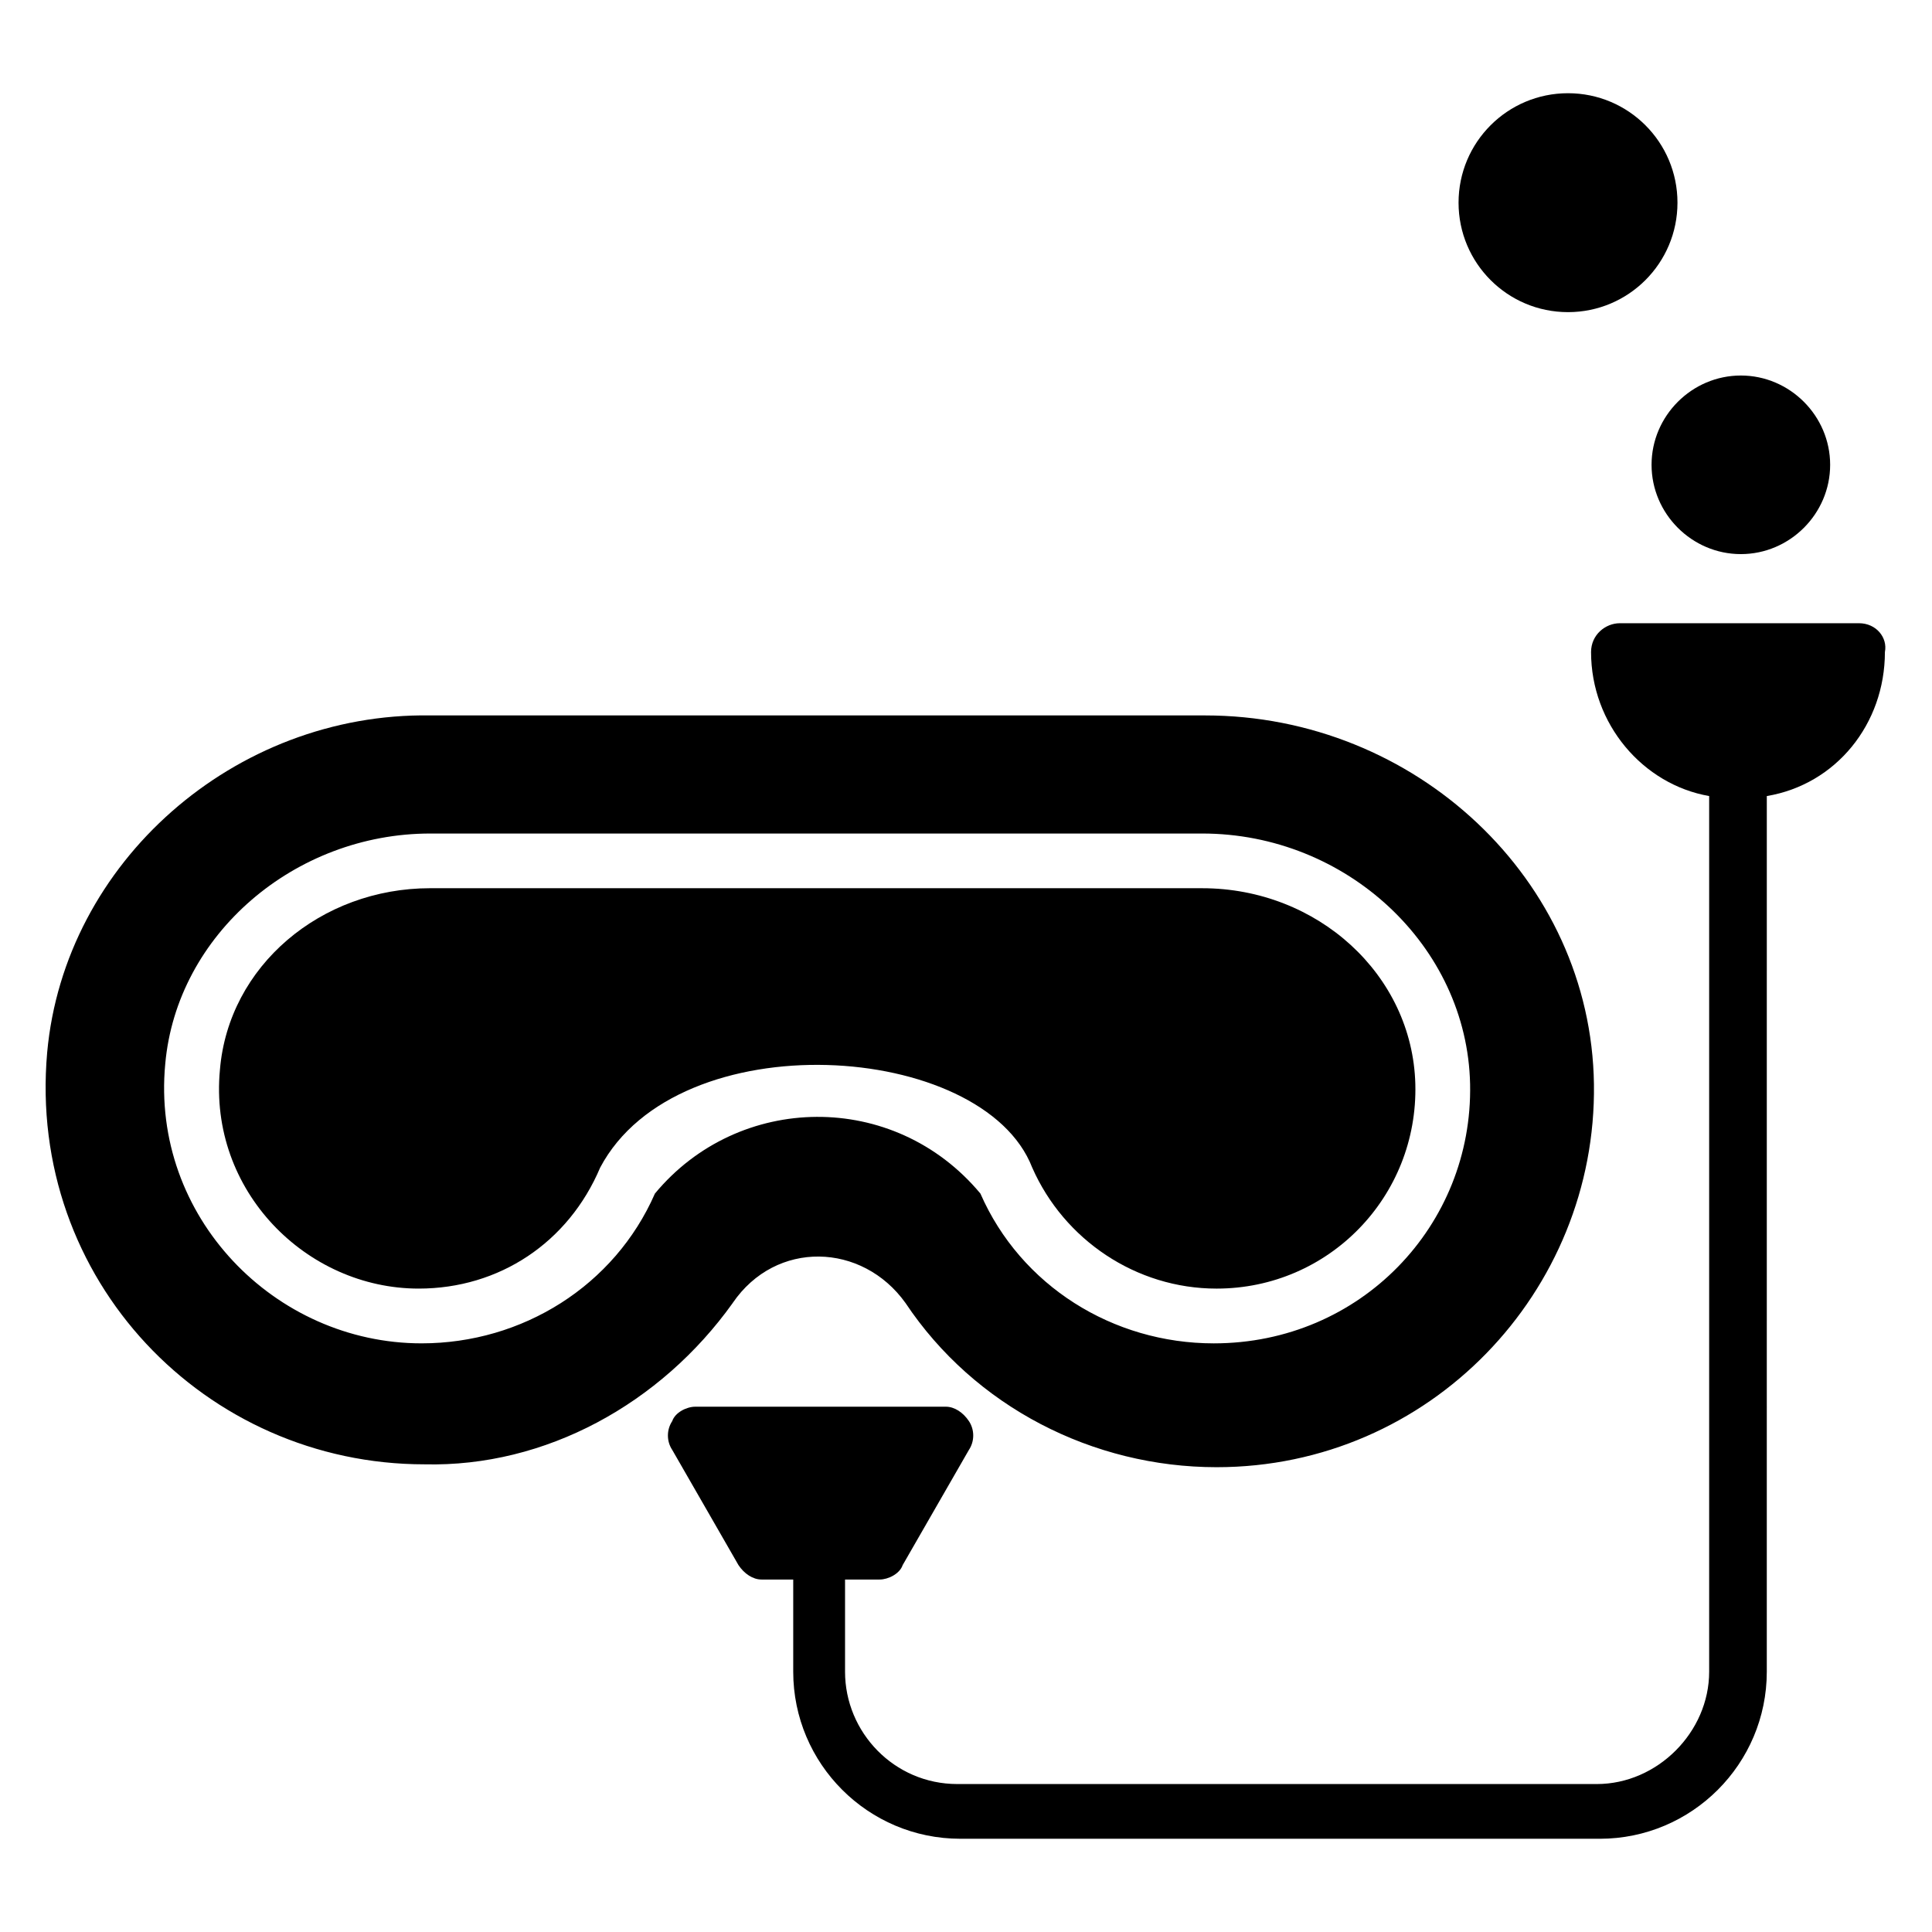
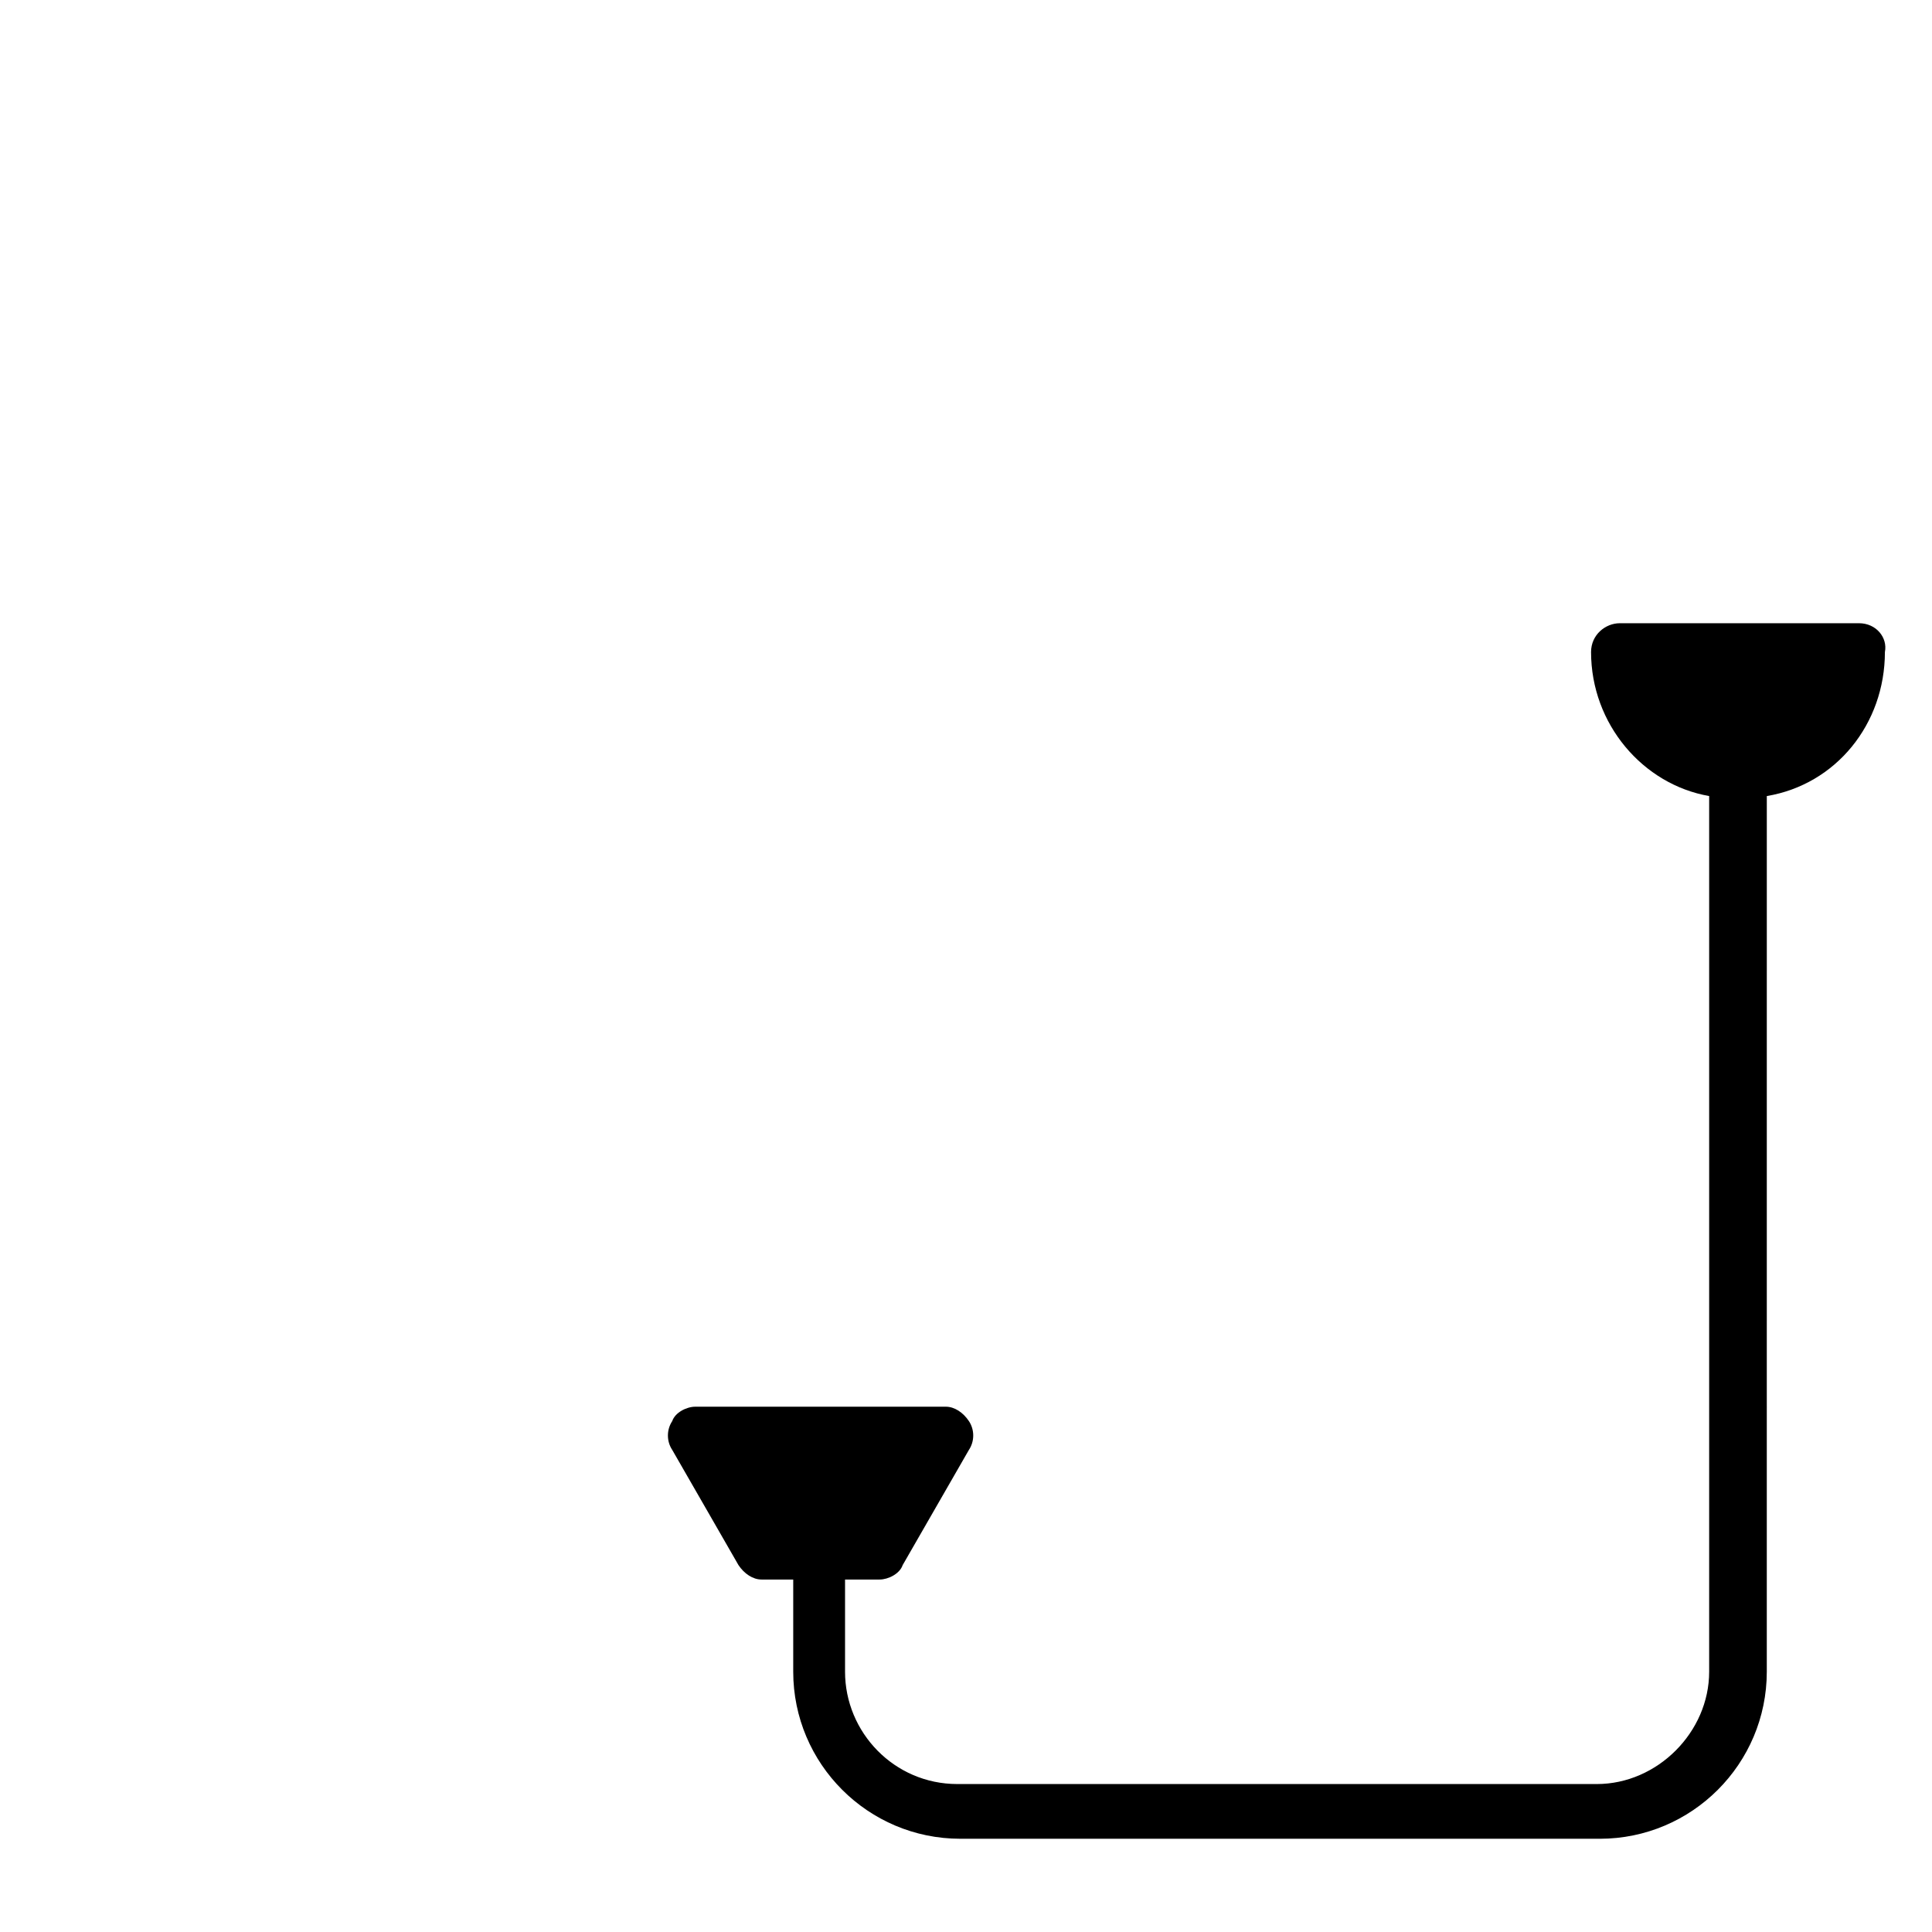
<svg xmlns="http://www.w3.org/2000/svg" fill="#000000" width="800px" height="800px" version="1.1" viewBox="144 144 512 512">
  <g>
-     <path d="m417.55 453.43c8.398 19.082 27.48 32.062 48.855 32.062 29.77 0 53.434-24.426 52.672-54.199-0.762-29.008-25.953-51.906-56.488-51.906l-204.58-0.004c-29.008 0-53.434 20.609-55.723 48.09-3.055 32.062 22.902 58.016 52.672 58.016 21.375 0 39.695-12.215 48.09-32.062 20.609-38.926 101.52-33.586 114.5 0.004z" />
-     <path d="m338.17 489.31c11.449-16.793 34.352-16.031 45.801 0 18.32 27.48 49.617 43.512 82.441 43.512 56.488 0 100.76-46.562 100-101.52-0.762-54.199-47.328-97.707-103.05-97.707l-205.34-0.004c-51.906-0.762-96.945 38.934-101.52 89.312-5.344 60.305 41.984 109.16 100 109.16 32.059 0.762 62.59-16.031 81.676-42.75zm-20.609-29.004c-10.688 24.426-35.113 39.695-61.832 39.695-38.93 0-71.754-33.586-67.938-74.043 3.055-34.352 34.352-61.066 70.227-61.066h204.58c38.168 0 70.227 29.77 70.992 66.41 0.762 37.402-29.008 68.703-67.938 68.703-26.719 0-51.145-15.266-61.832-39.695-22.902-27.484-64.121-26.723-86.258-0.004z" />
    <path d="m636.64 309.16h-63.359c-3.816 0-7.633 3.055-7.633 7.633 0 19.082 13.742 35.113 31.297 38.168v232.06c0 16.031-13.742 29.77-29.77 29.77h-169.46c-16.793 0-29.77-13.742-29.77-29.77v-24.426l9.16-0.004c2.289 0 5.344-1.527 6.106-3.816l17.559-30.535c1.527-2.289 1.527-5.344 0-7.633-1.527-2.289-3.816-3.816-6.106-3.816h-66.41c-2.289 0-5.344 1.527-6.106 3.816-1.527 2.289-1.527 5.344 0 7.633l17.559 30.535c1.527 2.289 3.816 3.816 6.106 3.816h8.398v24.426c0 24.426 19.848 44.273 44.273 44.273l169.46 0.004c24.426 0 44.273-19.848 44.273-44.273l0.004-232.06c18.32-3.055 31.297-19.082 31.297-38.168 0.762-3.816-2.293-7.633-6.871-7.633z" />
-     <path d="m581.68 267.18c0 12.977 10.688 23.664 23.664 23.664 12.977 0 23.664-10.688 23.664-23.664 0-12.977-10.688-23.664-23.664-23.664-12.977 0-23.664 10.688-23.664 23.664z" />
-     <path d="m559.54 226.72c16.031 0 29.008-12.977 29.008-29.008s-12.977-29.008-29.008-29.008-29.008 12.977-29.008 29.008 12.977 29.008 29.008 29.008z" />
  </g>
</svg>